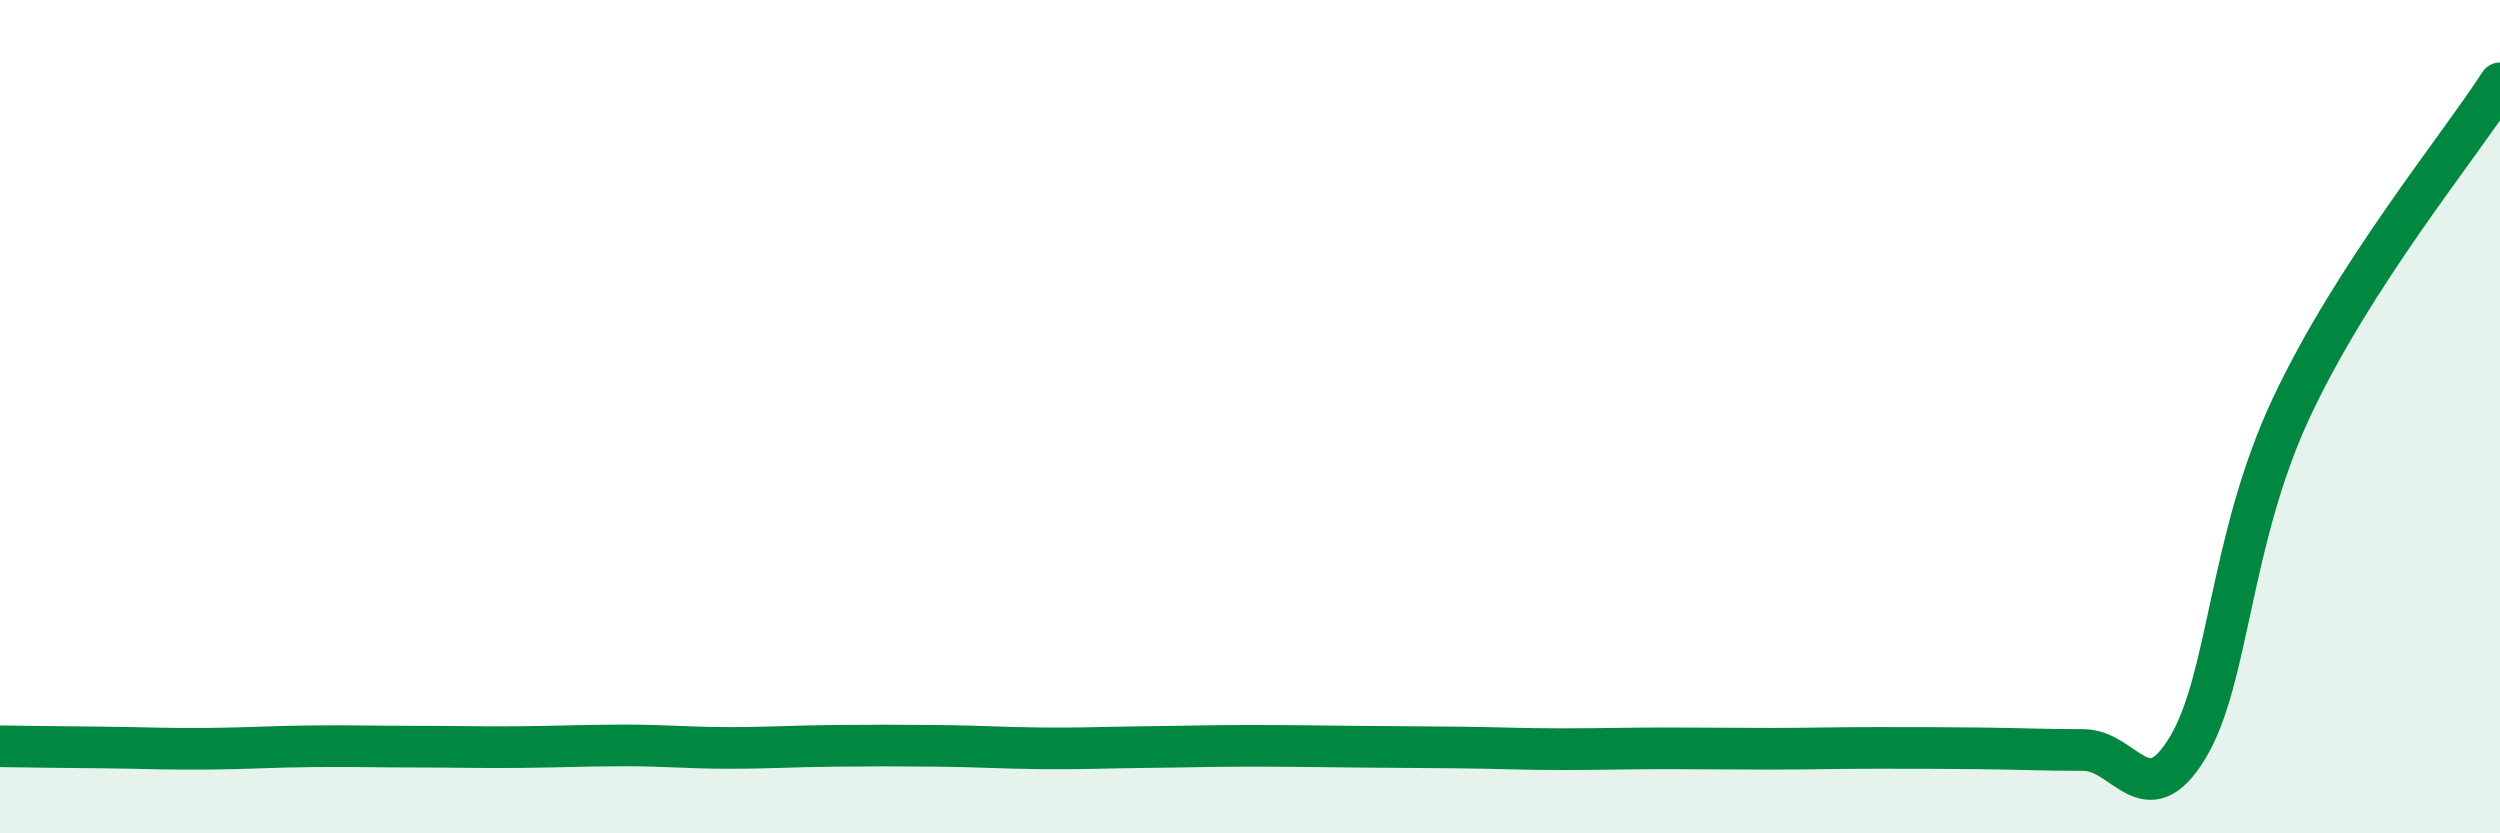
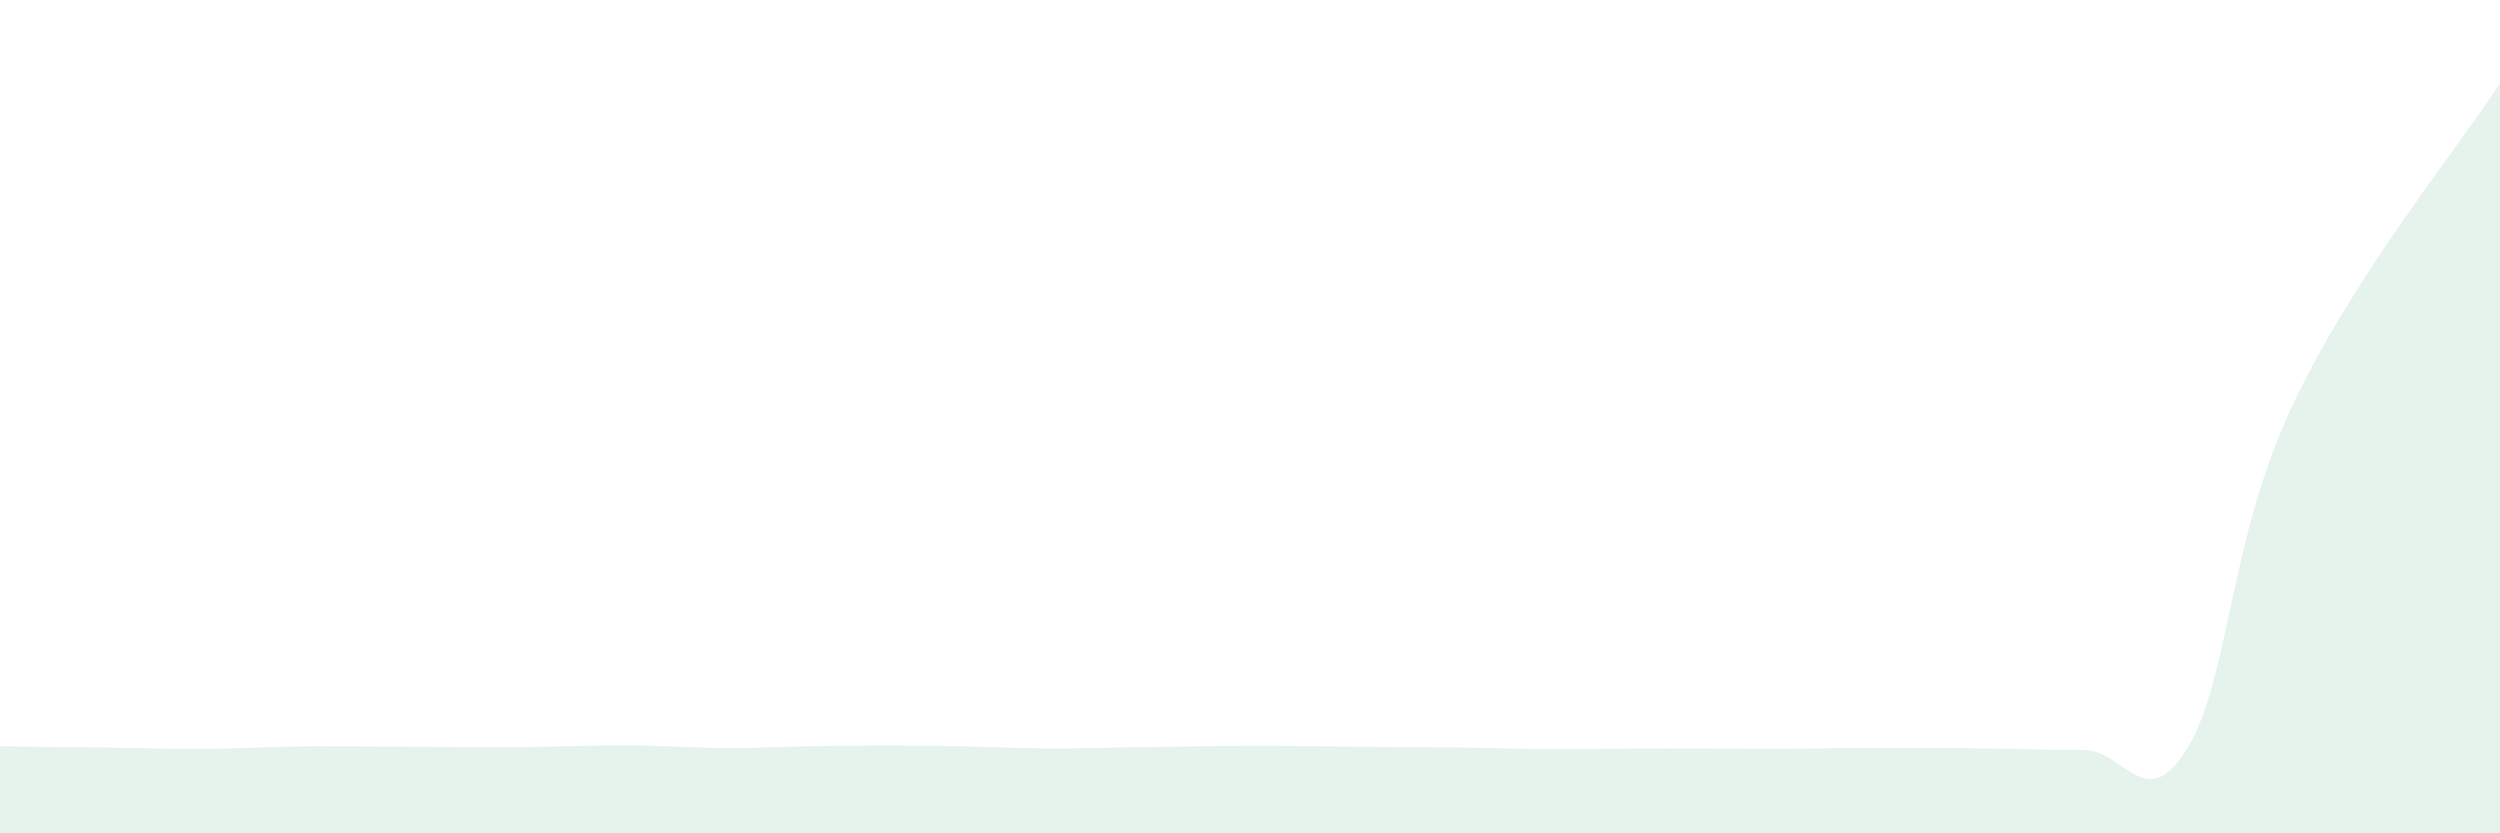
<svg xmlns="http://www.w3.org/2000/svg" width="60" height="20" viewBox="0 0 60 20">
-   <path d="M 0,17.91 C 0.5,17.92 1.5,17.93 2.5,17.94 C 3.5,17.95 4,17.98 5,17.97 C 6,17.96 6.5,17.92 7.5,17.91 C 8.5,17.9 9,17.92 10,17.92 C 11,17.92 11.5,17.94 12.5,17.93 C 13.5,17.92 14,17.89 15,17.89 C 16,17.89 16.5,17.95 17.5,17.95 C 18.5,17.95 19,17.91 20,17.9 C 21,17.89 21.5,17.89 22.5,17.9 C 23.5,17.91 24,17.95 25,17.96 C 26,17.97 26.5,17.94 27.5,17.93 C 28.5,17.92 29,17.9 30,17.9 C 31,17.9 31.5,17.91 32.5,17.92 C 33.5,17.93 34,17.93 35,17.94 C 36,17.95 36.5,17.98 37.5,17.98 C 38.5,17.98 39,17.96 40,17.96 C 41,17.96 41.5,17.97 42.5,17.97 C 43.5,17.97 44,17.95 45,17.95 C 46,17.95 46.5,17.95 47.5,17.96 C 48.5,17.97 49,18 50,18 C 51,18 51.5,19.6 52.5,17.95 C 53.5,16.3 53.5,12.96 55,9.77 C 56.5,6.58 59,3.55 60,2L60 20L0 20Z" fill="#008740" opacity="0.1" stroke-linecap="round" stroke-linejoin="round" />
-   <path d="M 0,17.91 C 0.5,17.92 1.5,17.93 2.5,17.94 C 3.5,17.95 4,17.98 5,17.97 C 6,17.96 6.5,17.92 7.5,17.91 C 8.5,17.9 9,17.92 10,17.92 C 11,17.92 11.5,17.94 12.5,17.93 C 13.5,17.92 14,17.89 15,17.89 C 16,17.89 16.5,17.95 17.5,17.95 C 18.5,17.95 19,17.91 20,17.9 C 21,17.89 21.5,17.89 22.5,17.9 C 23.5,17.91 24,17.95 25,17.96 C 26,17.97 26.5,17.94 27.5,17.93 C 28.5,17.92 29,17.9 30,17.9 C 31,17.9 31.5,17.91 32.5,17.92 C 33.5,17.93 34,17.93 35,17.94 C 36,17.95 36.5,17.98 37.5,17.98 C 38.5,17.98 39,17.96 40,17.96 C 41,17.96 41.5,17.97 42.5,17.97 C 43.5,17.97 44,17.95 45,17.95 C 46,17.95 46.5,17.95 47.5,17.96 C 48.5,17.97 49,18 50,18 C 51,18 51.5,19.6 52.5,17.95 C 53.5,16.3 53.5,12.96 55,9.77 C 56.5,6.58 59,3.55 60,2" stroke="#008740" stroke-width="1" fill="none" stroke-linecap="round" stroke-linejoin="round" />
+   <path d="M 0,17.91 C 0.5,17.92 1.5,17.93 2.5,17.94 C 3.5,17.95 4,17.98 5,17.97 C 6,17.96 6.5,17.92 7.5,17.91 C 11,17.92 11.5,17.94 12.5,17.93 C 13.5,17.92 14,17.89 15,17.89 C 16,17.89 16.5,17.95 17.5,17.95 C 18.5,17.95 19,17.91 20,17.9 C 21,17.89 21.5,17.89 22.5,17.9 C 23.5,17.91 24,17.95 25,17.96 C 26,17.97 26.5,17.94 27.5,17.93 C 28.5,17.92 29,17.9 30,17.9 C 31,17.9 31.5,17.91 32.5,17.92 C 33.5,17.93 34,17.93 35,17.94 C 36,17.95 36.5,17.98 37.5,17.98 C 38.5,17.98 39,17.96 40,17.96 C 41,17.96 41.5,17.97 42.5,17.97 C 43.5,17.97 44,17.95 45,17.95 C 46,17.95 46.5,17.95 47.5,17.96 C 48.5,17.97 49,18 50,18 C 51,18 51.5,19.6 52.5,17.95 C 53.5,16.3 53.5,12.96 55,9.77 C 56.5,6.58 59,3.55 60,2L60 20L0 20Z" fill="#008740" opacity="0.1" stroke-linecap="round" stroke-linejoin="round" />
</svg>